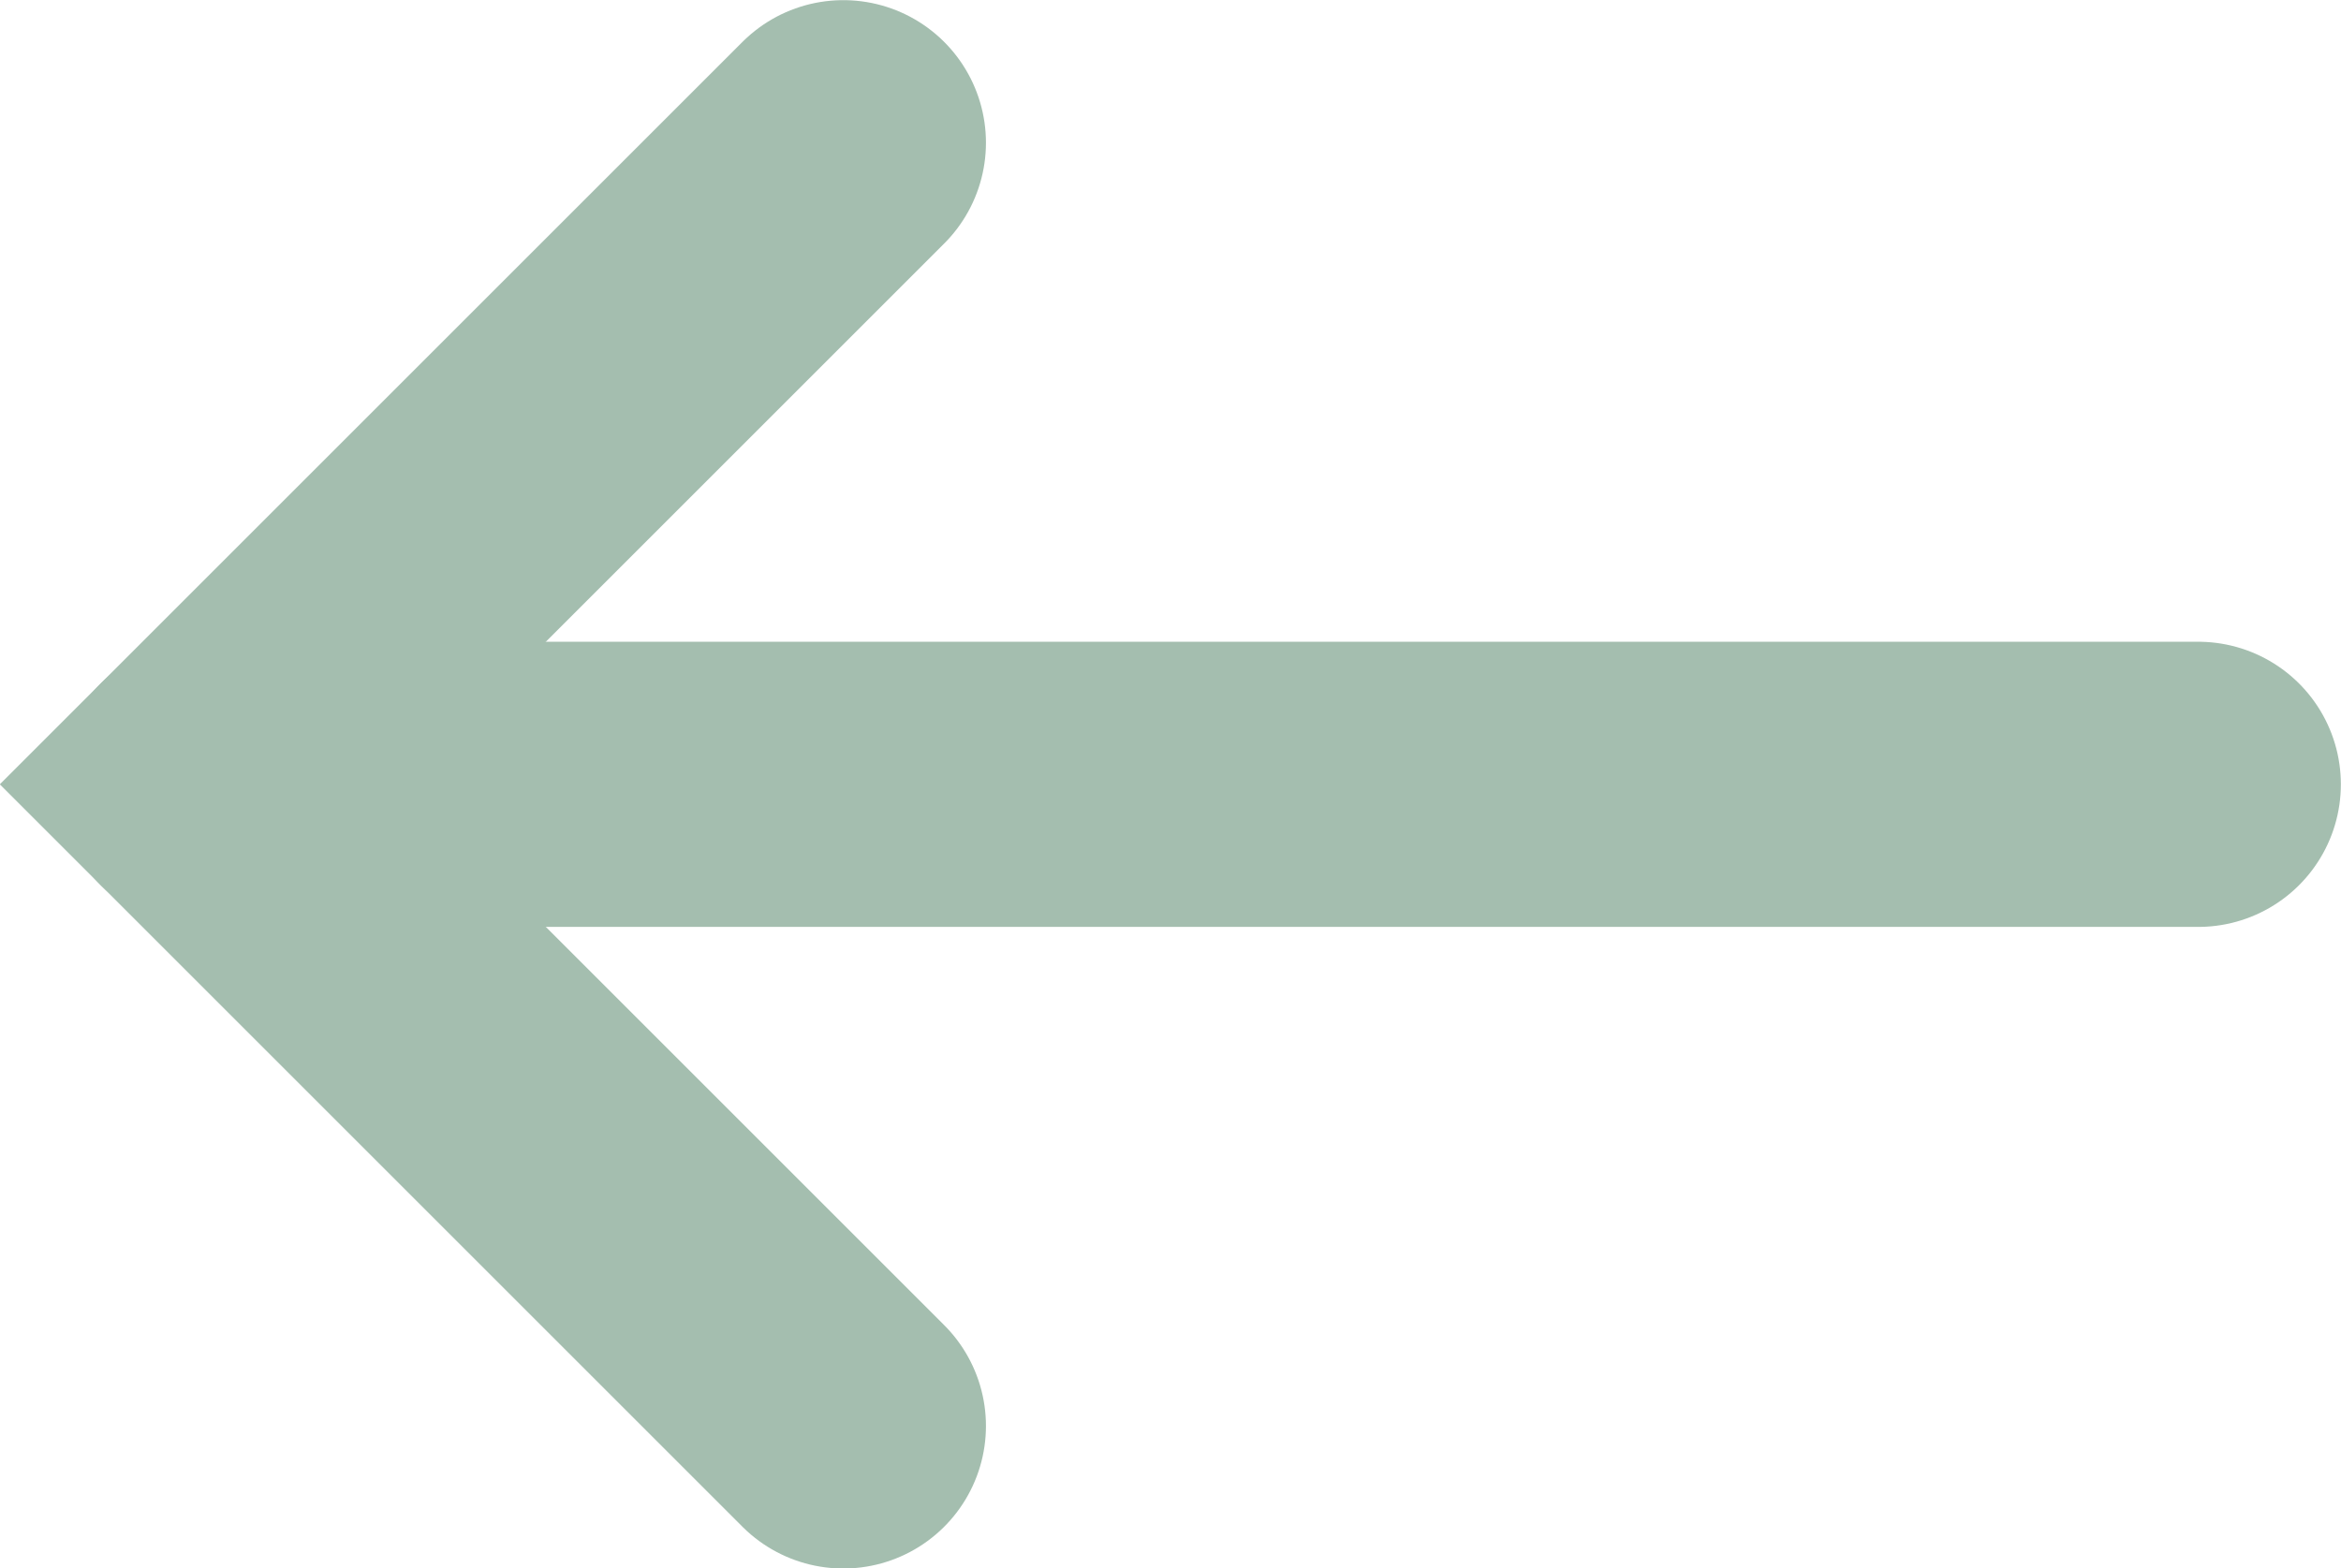
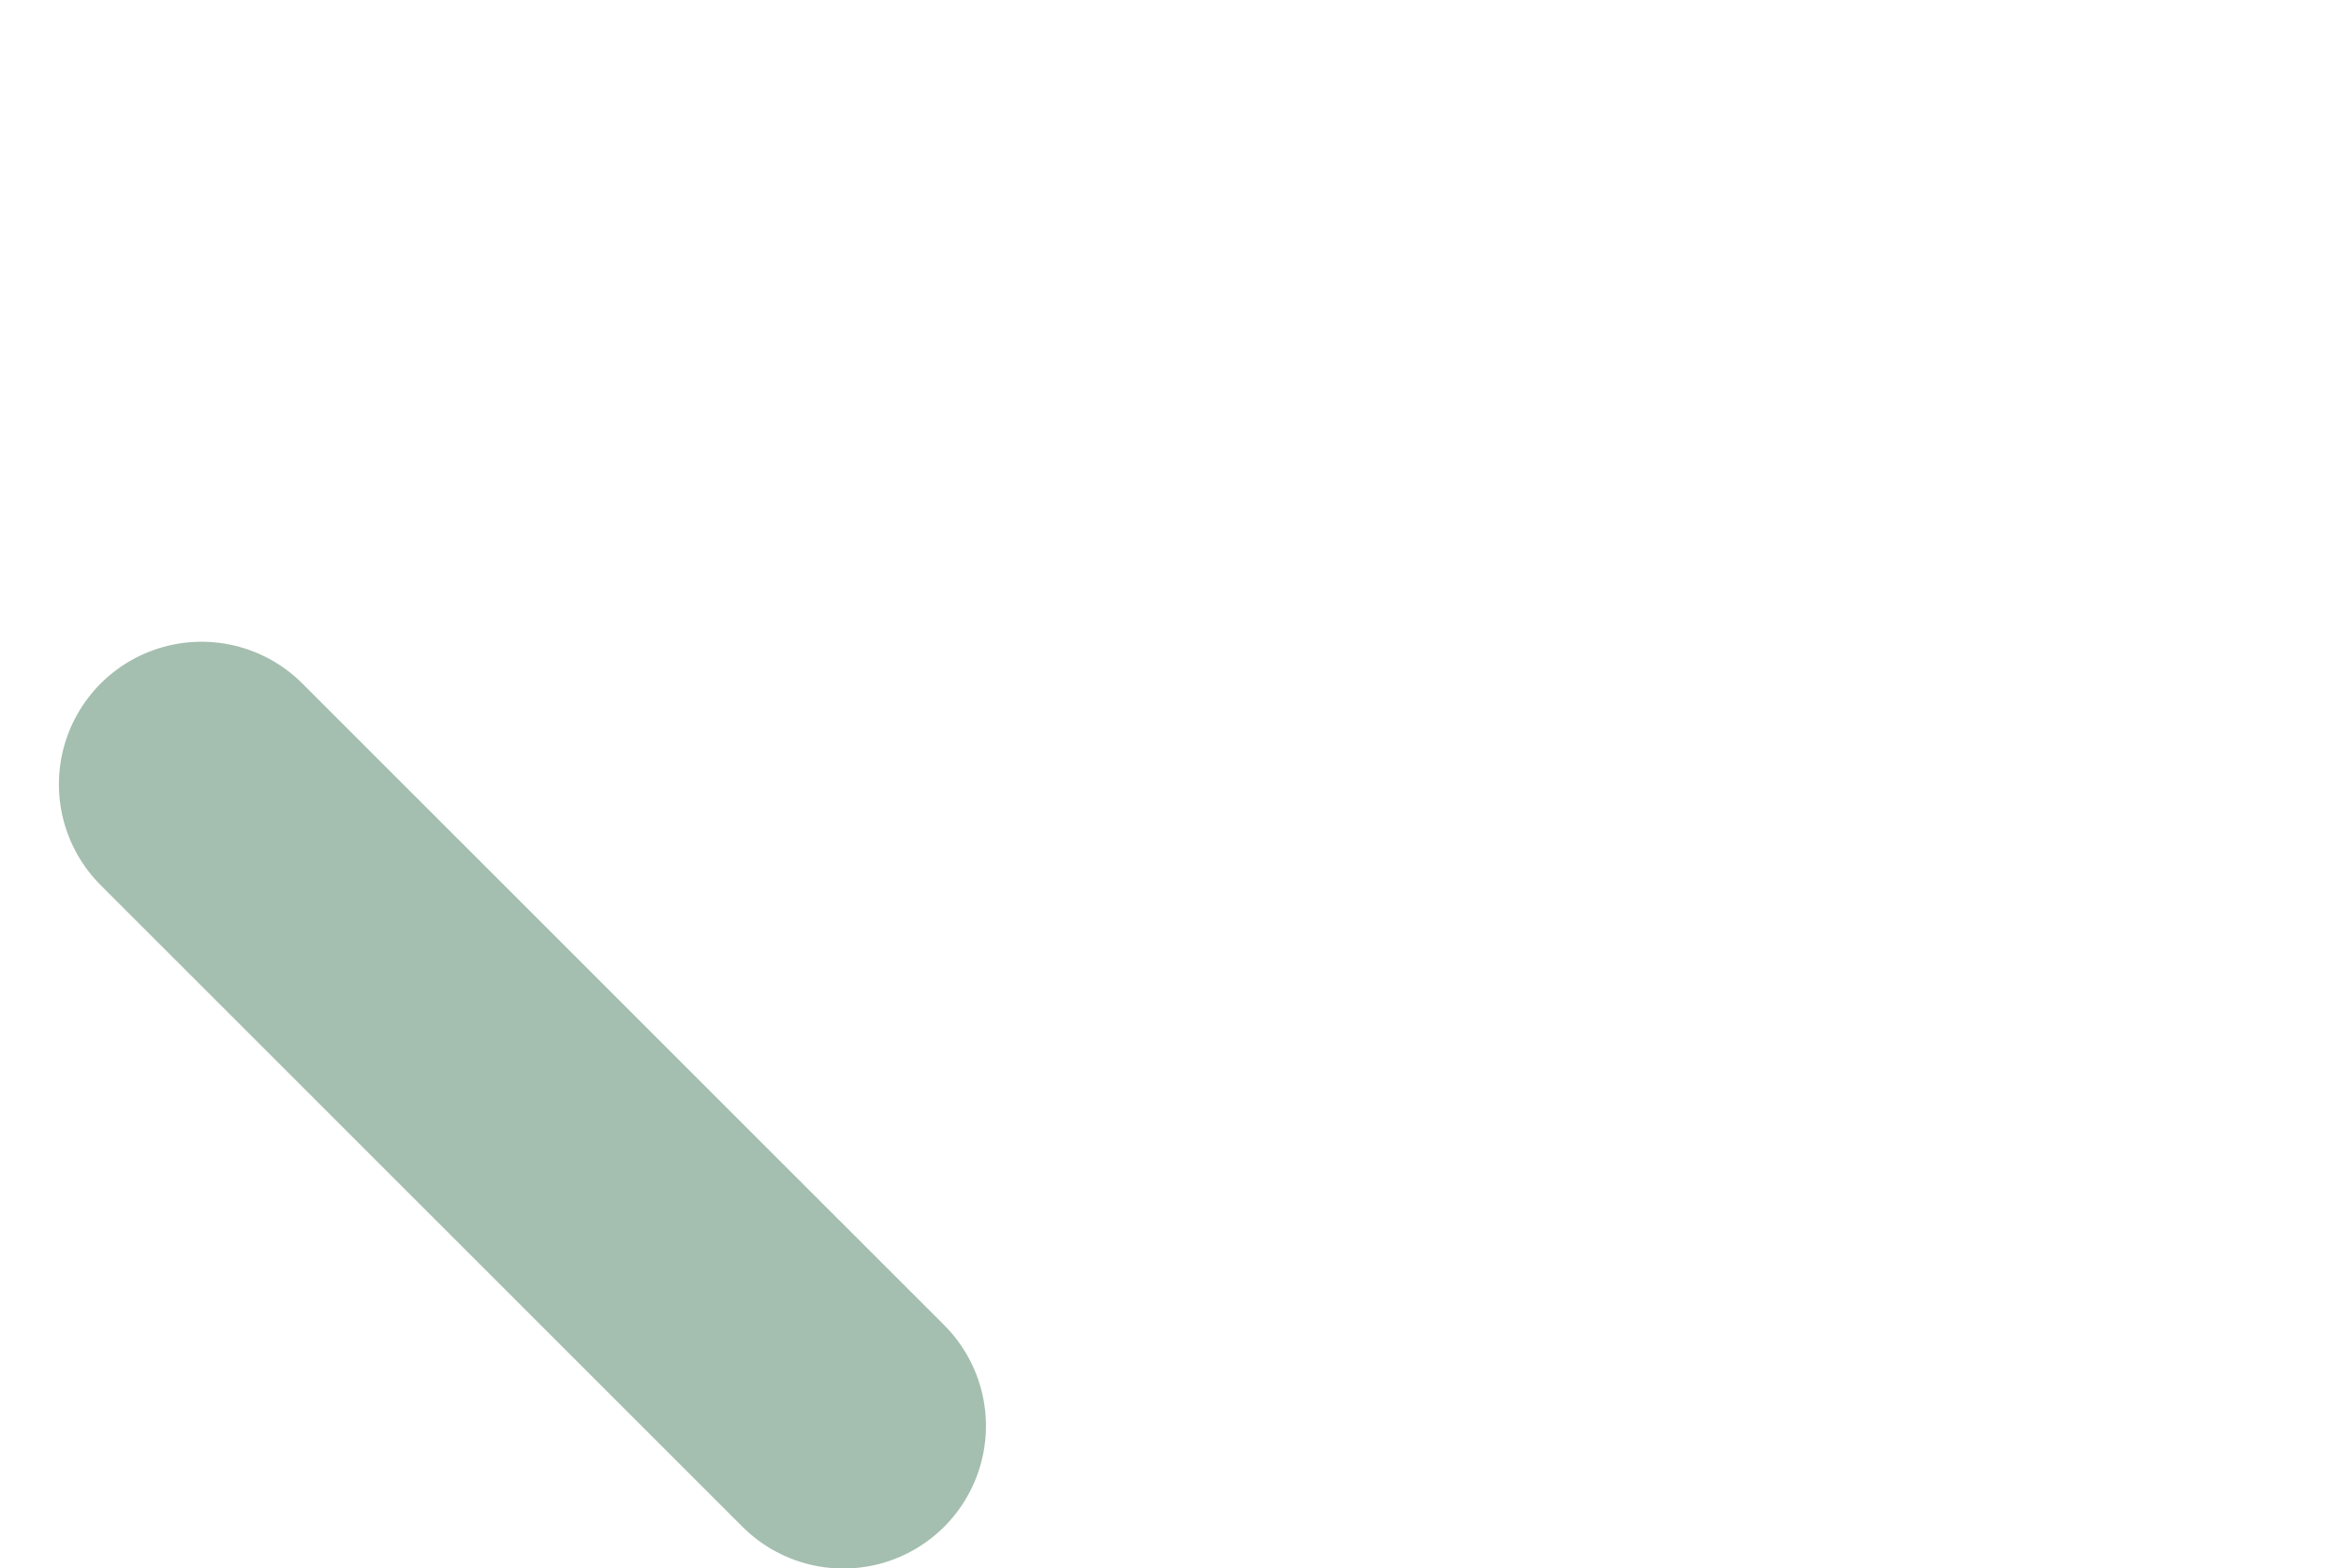
<svg xmlns="http://www.w3.org/2000/svg" width="16.414" height="11" viewBox="0 0 16.414 11">
  <defs>
    <style>.a{fill:none;stroke:#A4BEAF;stroke-linecap:round;stroke-width:2px;}</style>
  </defs>
  <g transform="translate(15.413 10.001) rotate(-180)">
-     <path class="a" d="M-10,0H4" transform="translate(10 4.5)" />
-     <path class="a" d="M12,5l4.5,4.5L12,14" transform="translate(-2.5 -5)" />
+     <path class="a" d="M12,5l4.5,4.5" transform="translate(-2.5 -5)" />
  </g>
</svg>